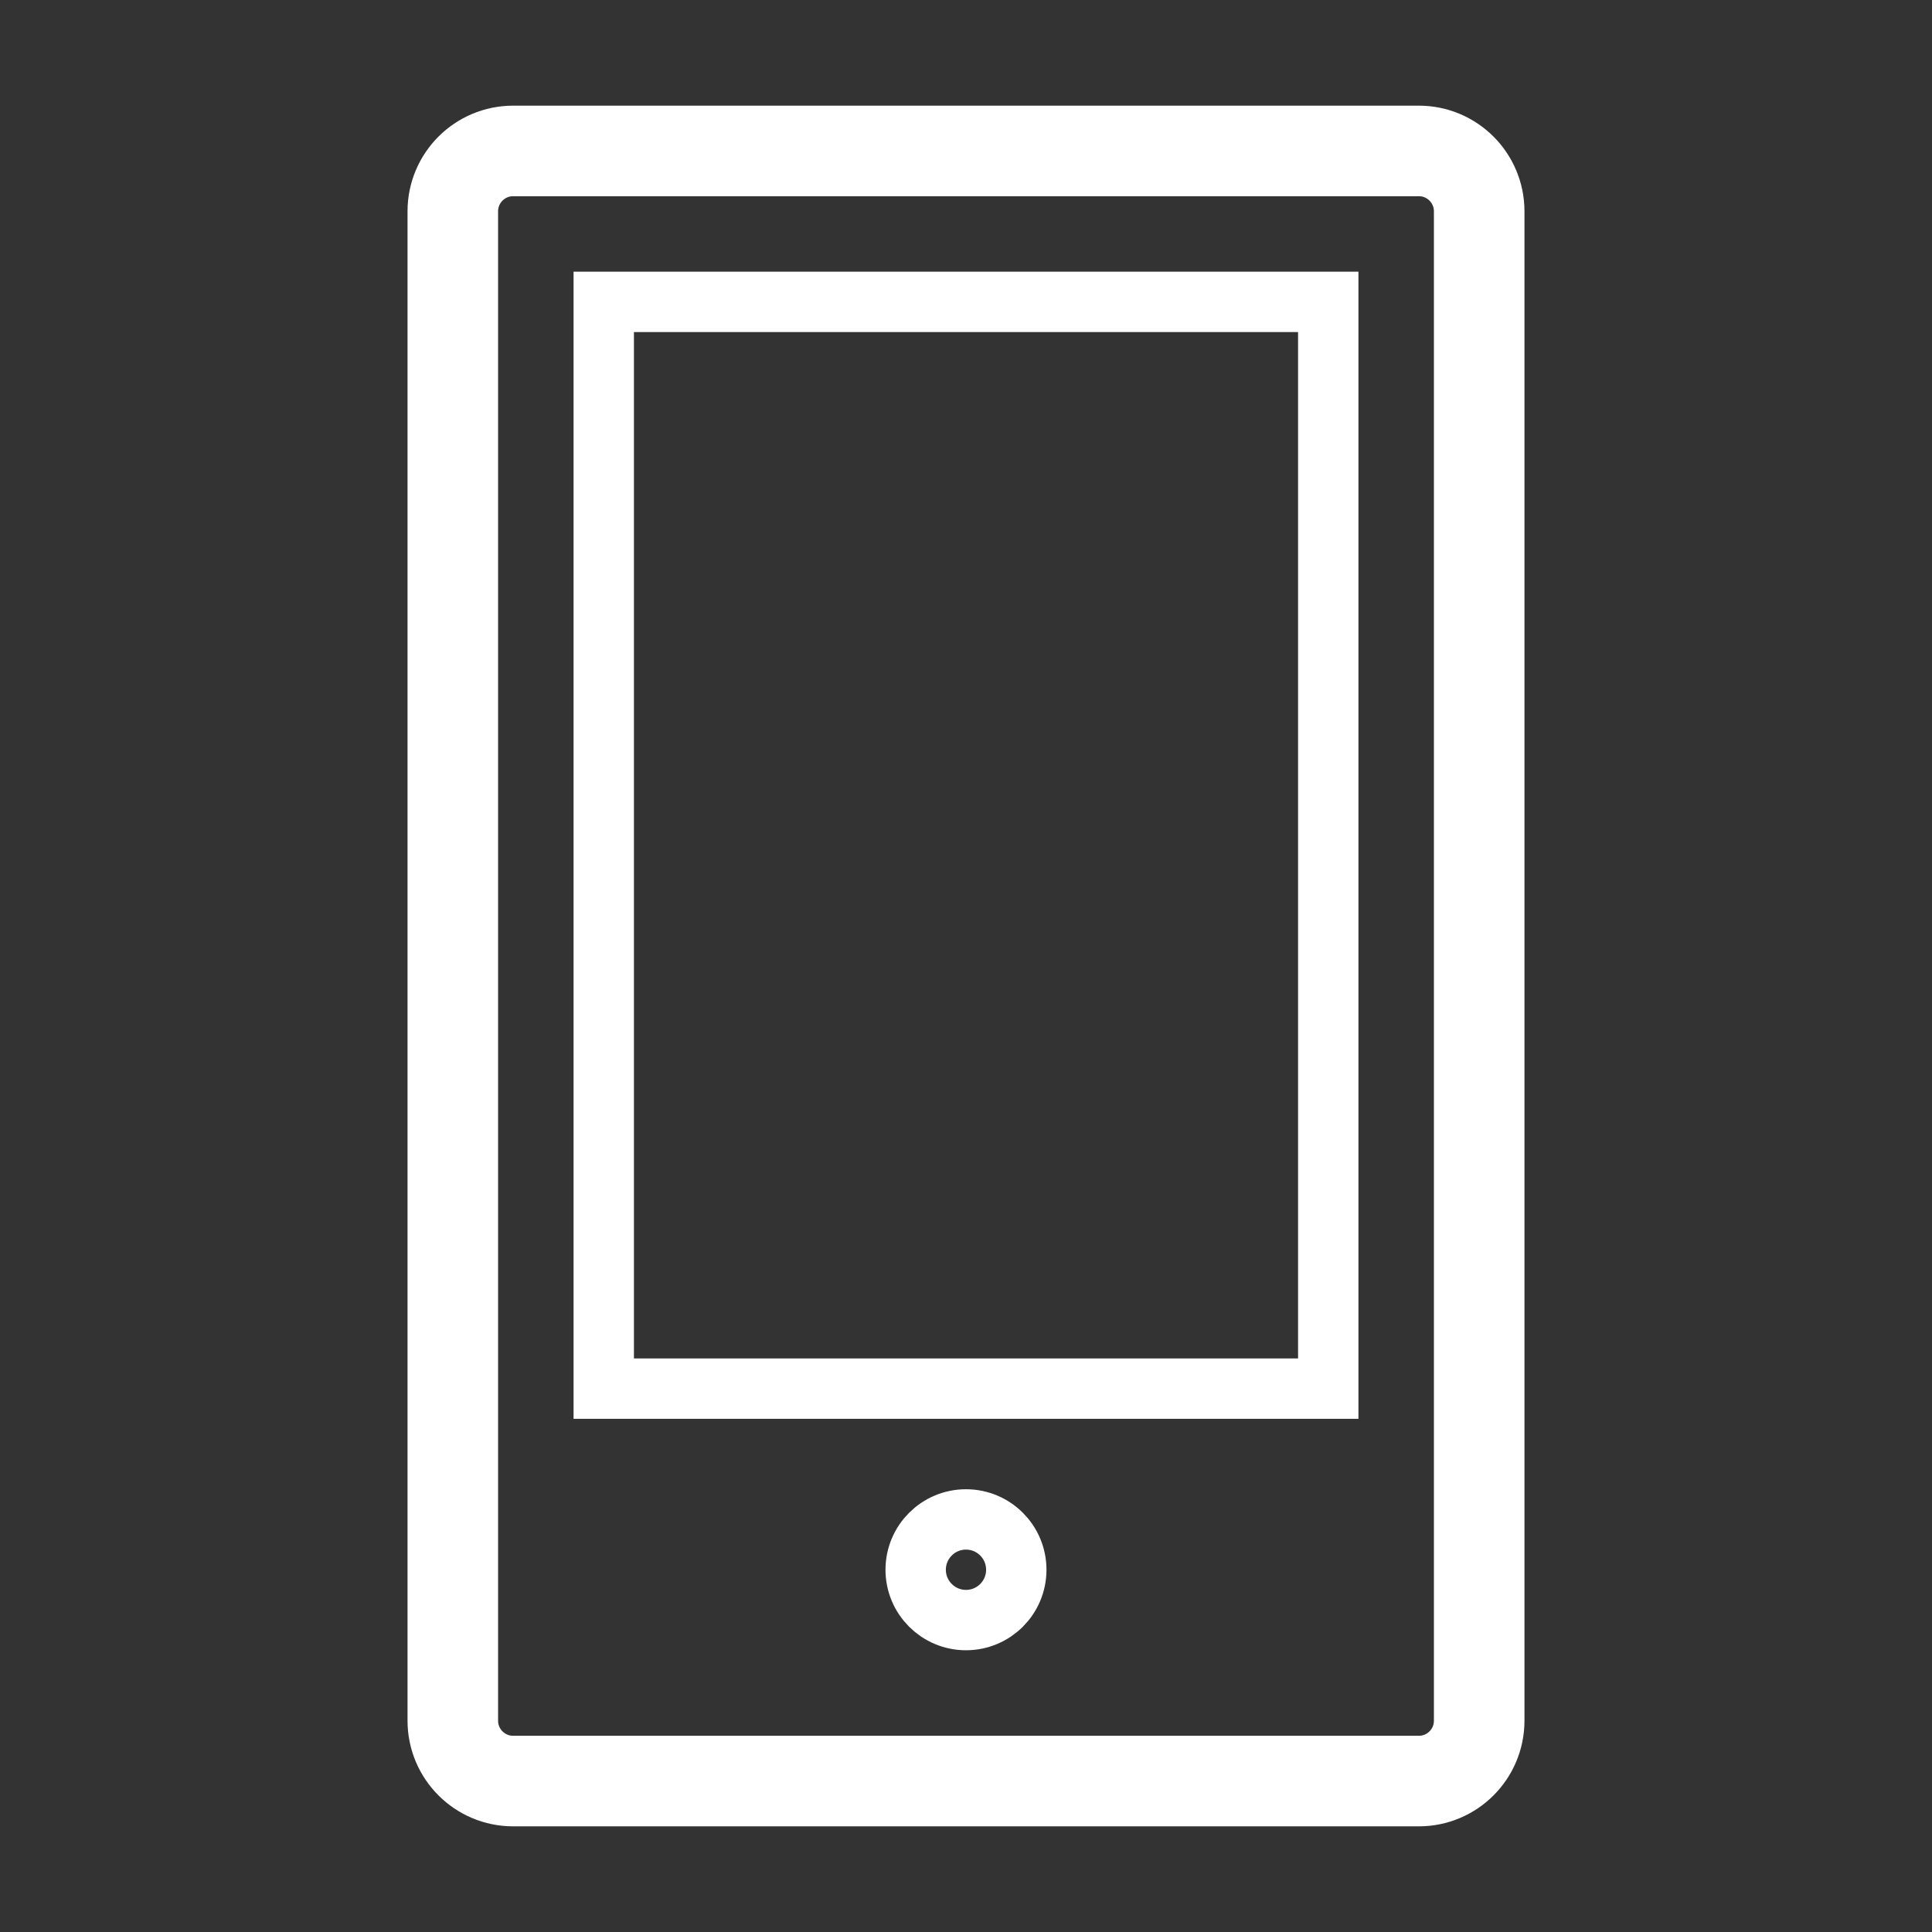
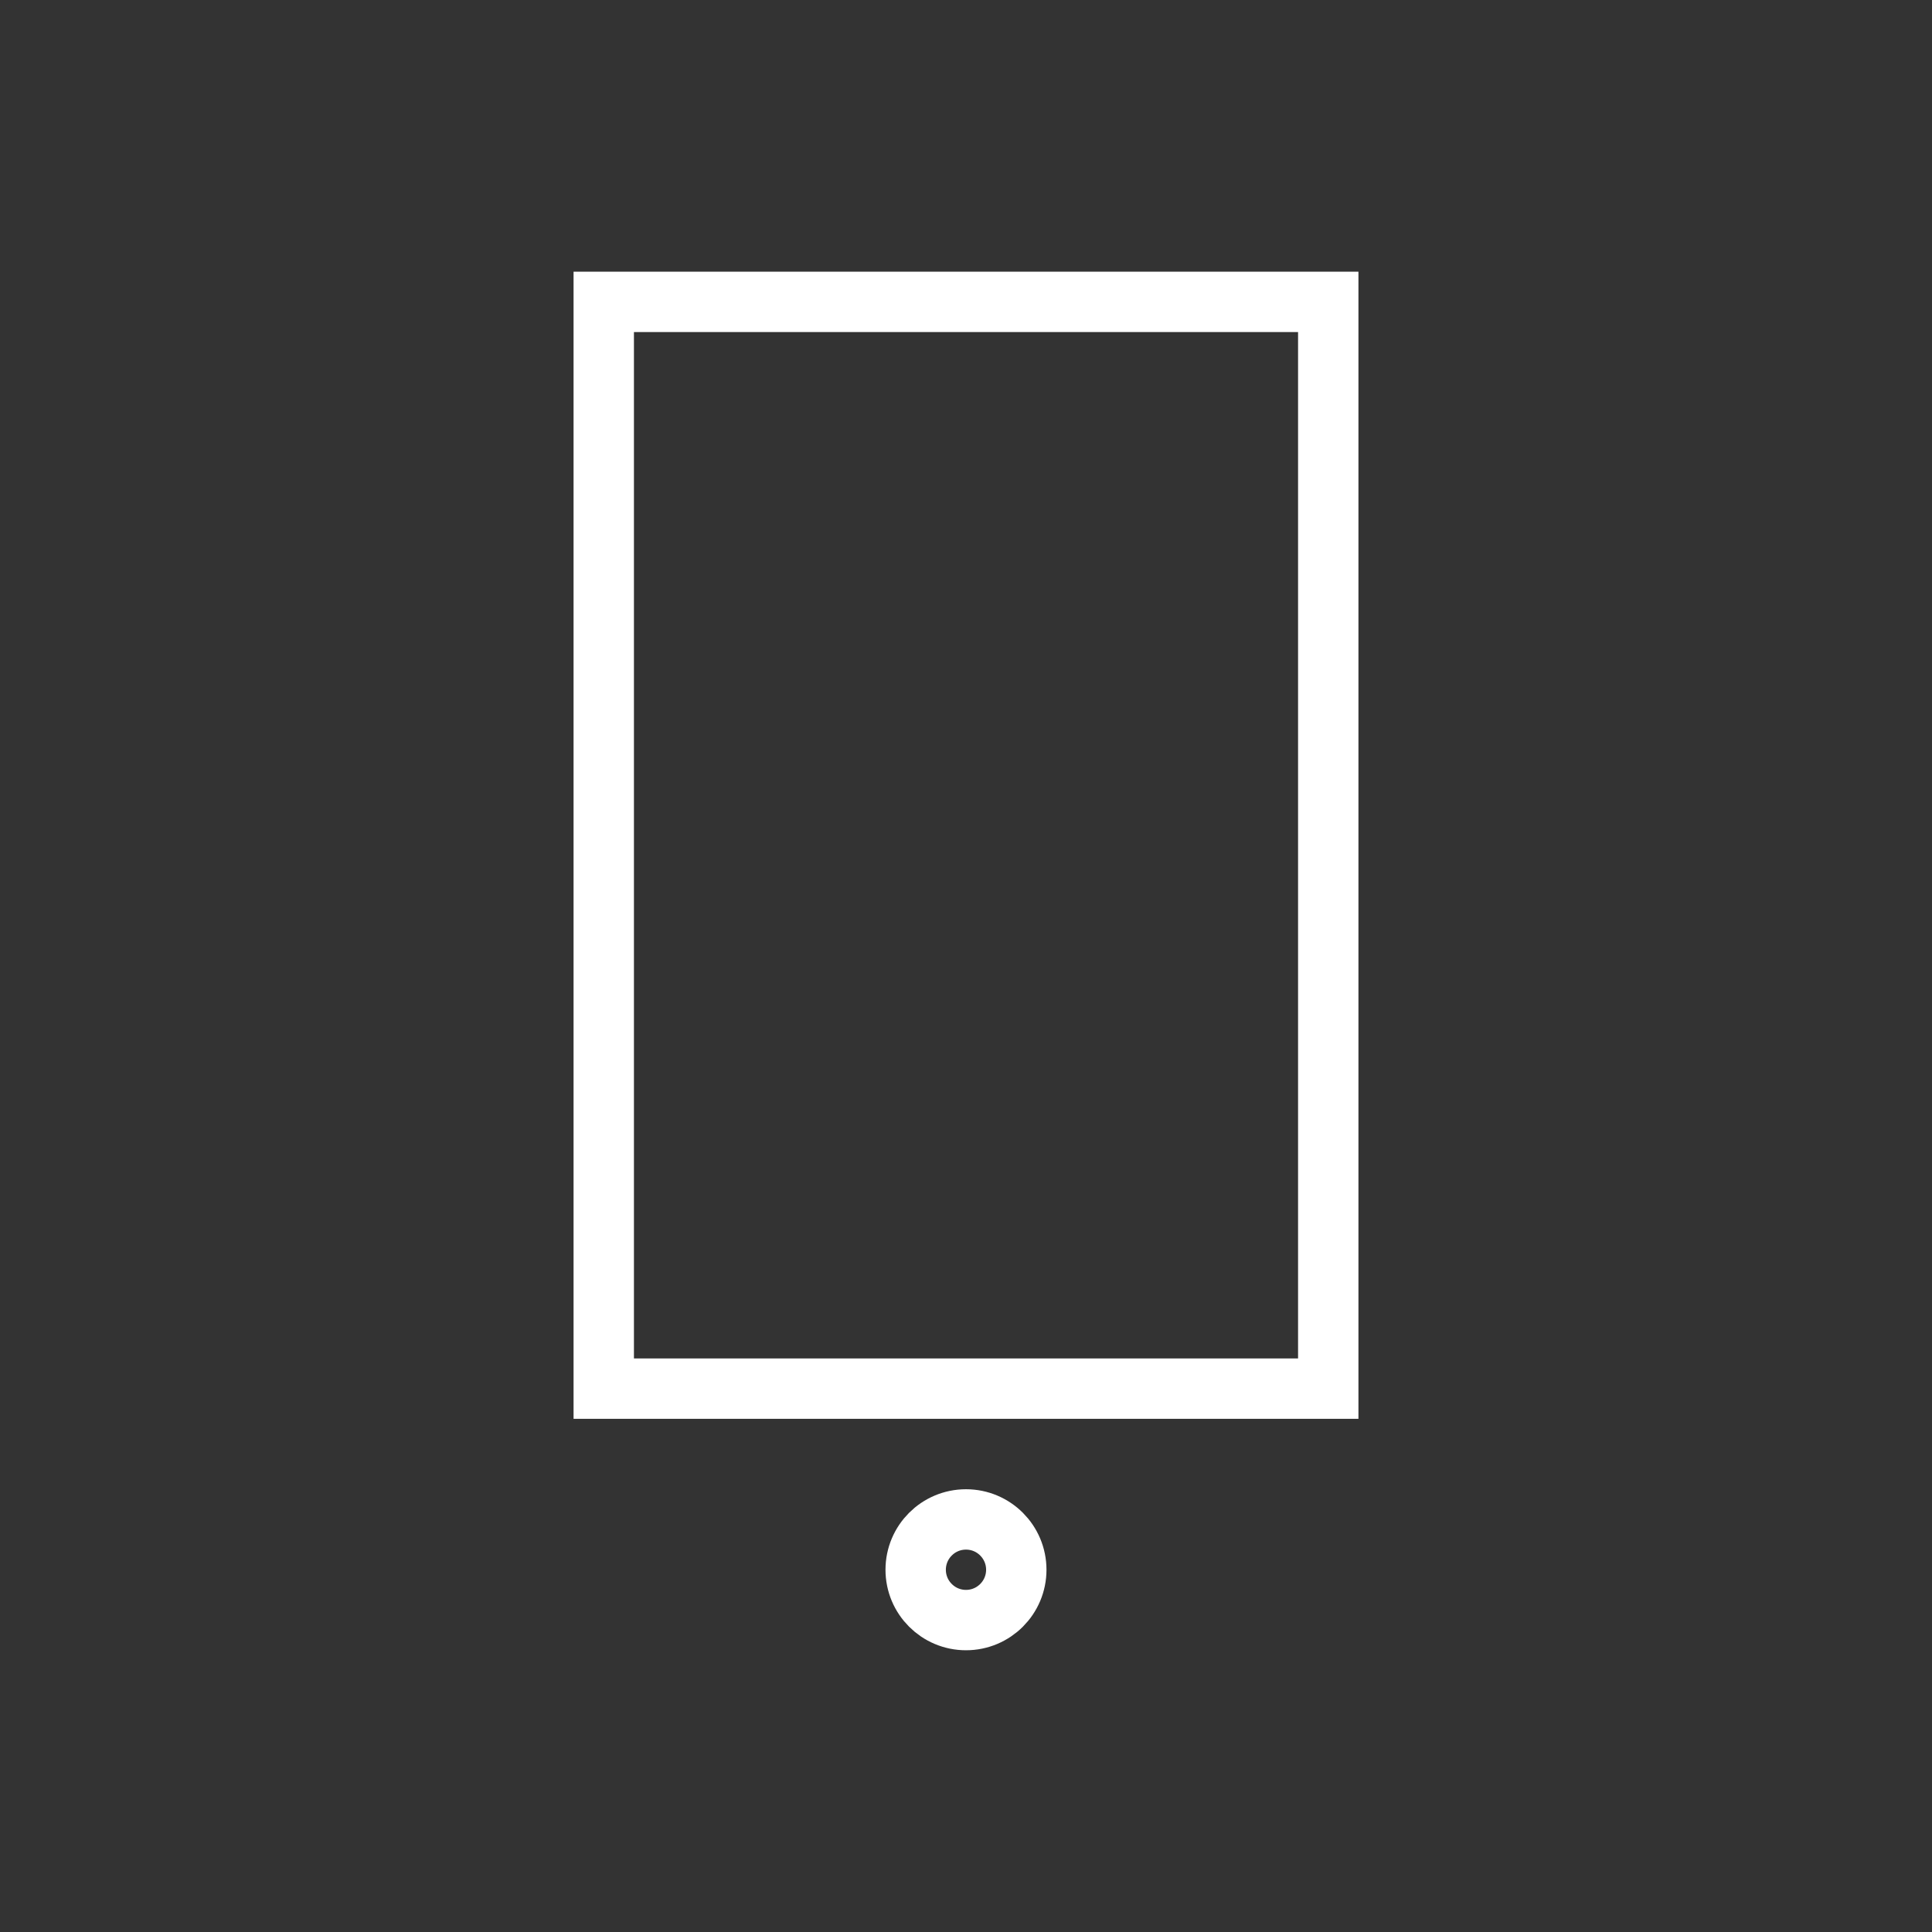
<svg xmlns="http://www.w3.org/2000/svg" width="64" height="64" viewBox="0 0 64 64" fill="none">
  <rect x="0" y="0" width="64" height="64" fill="#333333" stroke="none" />
-   <path fill-rule="evenodd" clip-rule="evenodd" d="M15 7C15 5.895 15.895 5 17 5H47C48.105 5 49 5.895 49 7V57C49 58.105 48.105 59 47 59H17C15.895 59 15 58.105 15 57V7Z" stroke="white" stroke-width="3" stroke-linecap="round" stroke-linejoin="round" />
  <path d="M33.666 52C33.666 52.92 32.92 53.667 32 53.667C31.079 53.667 30.333 52.92 30.333 52C30.333 51.08 31.079 50.333 32 50.333C32.92 50.333 33.666 51.08 33.666 52Z" stroke="white" stroke-width="2" />
  <rect x="20" y="10" width="24" height="36" stroke="white" stroke-width="2" />
</svg>